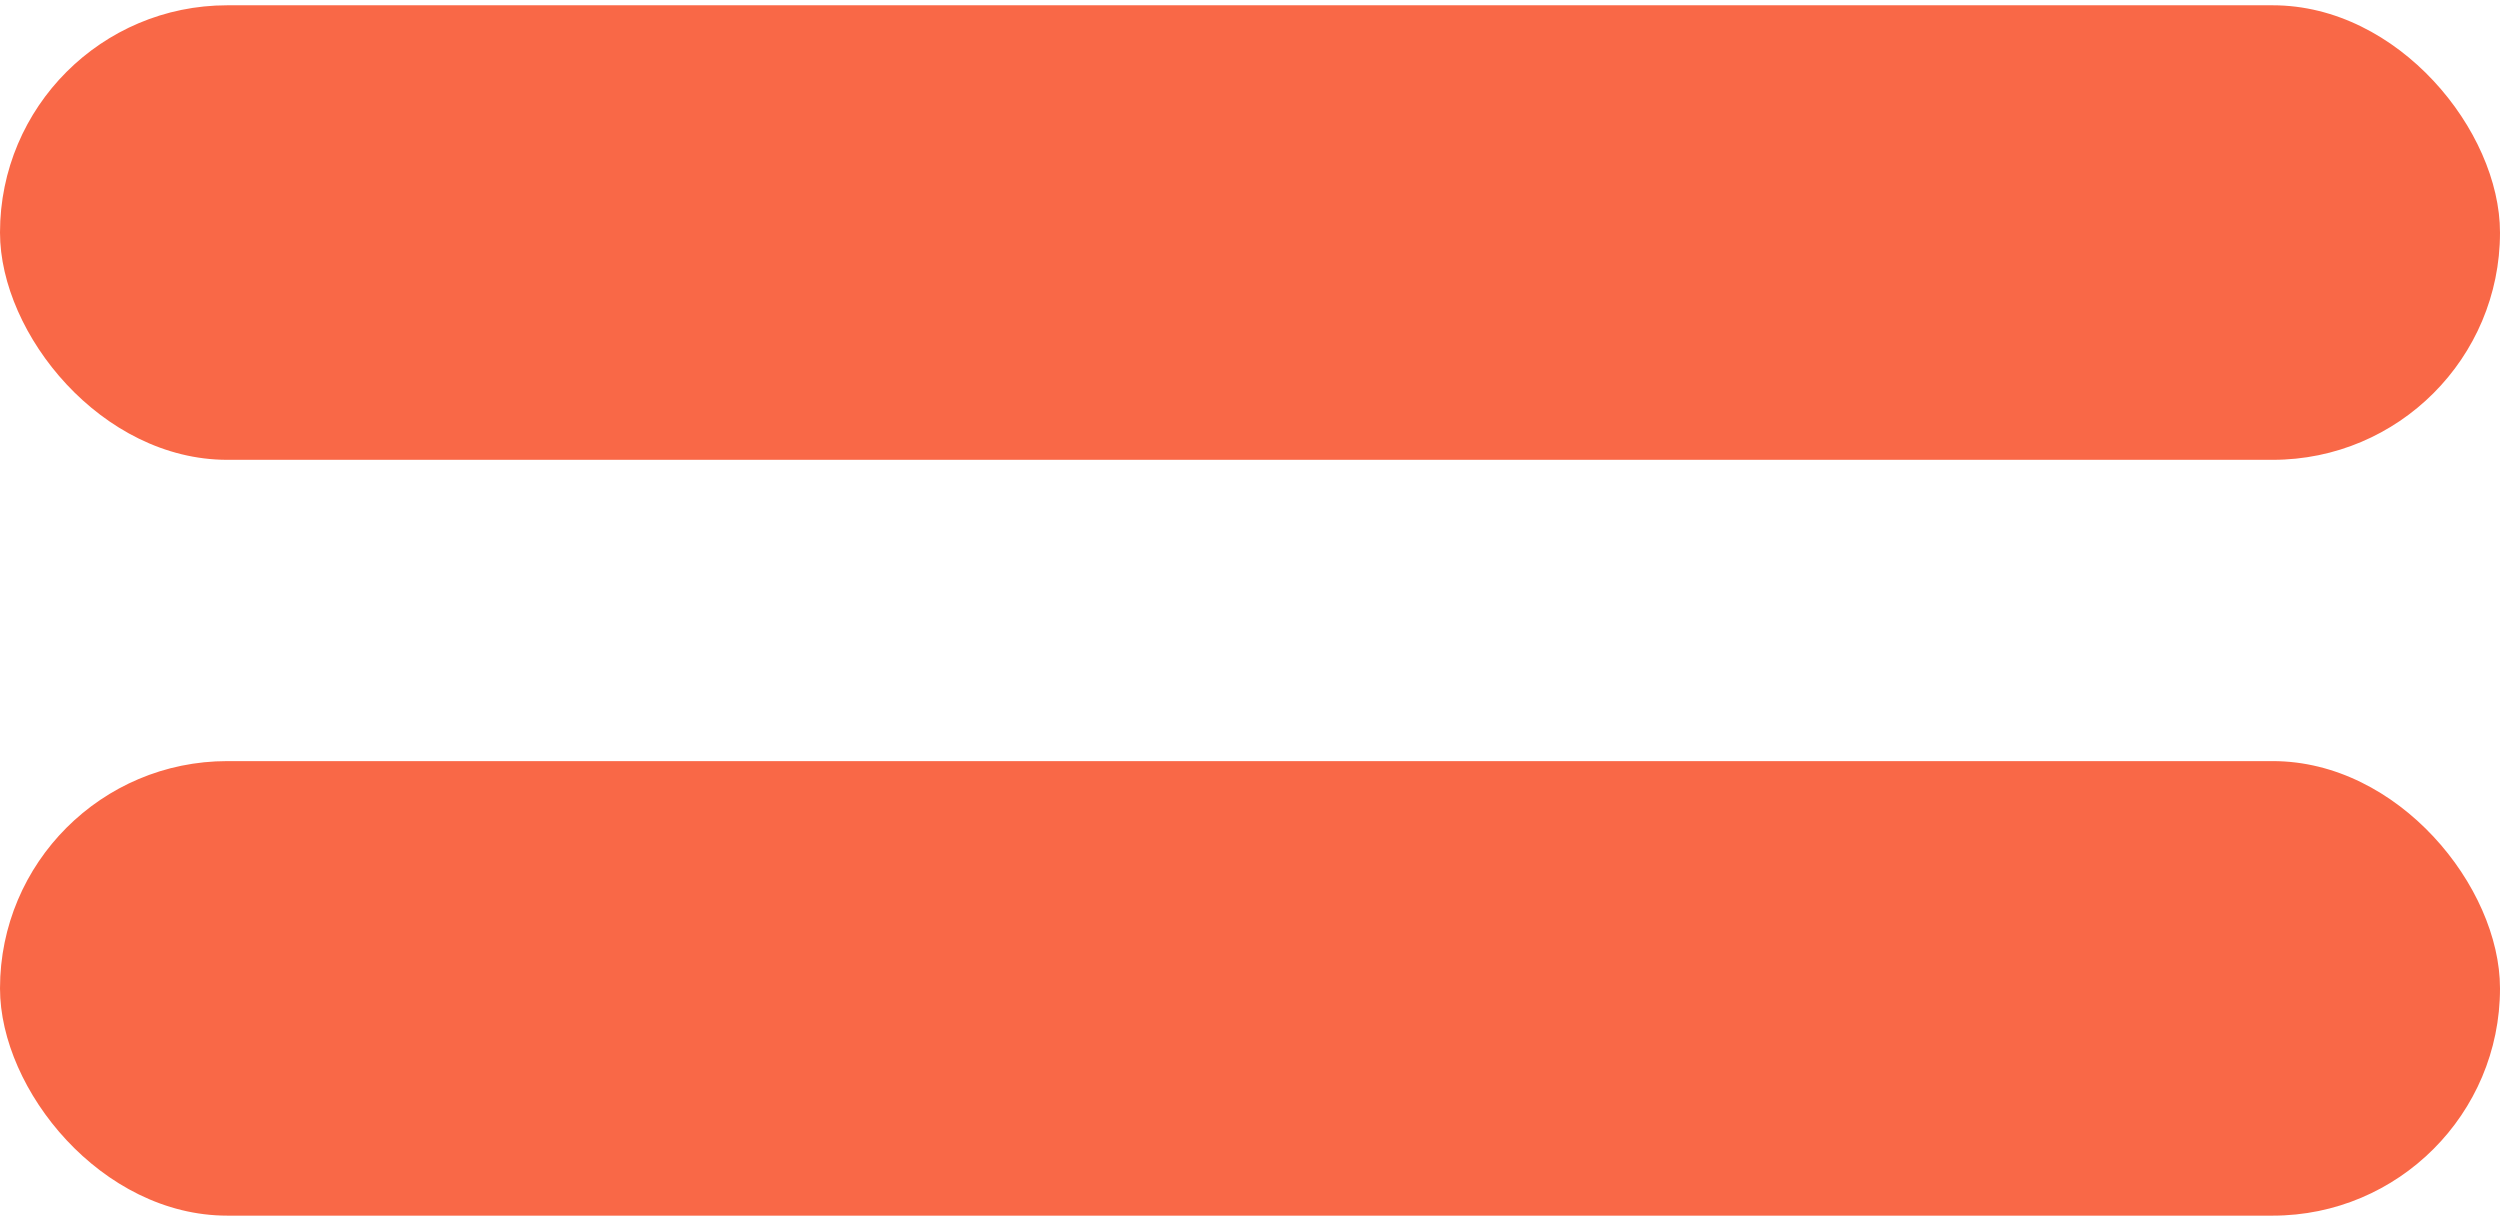
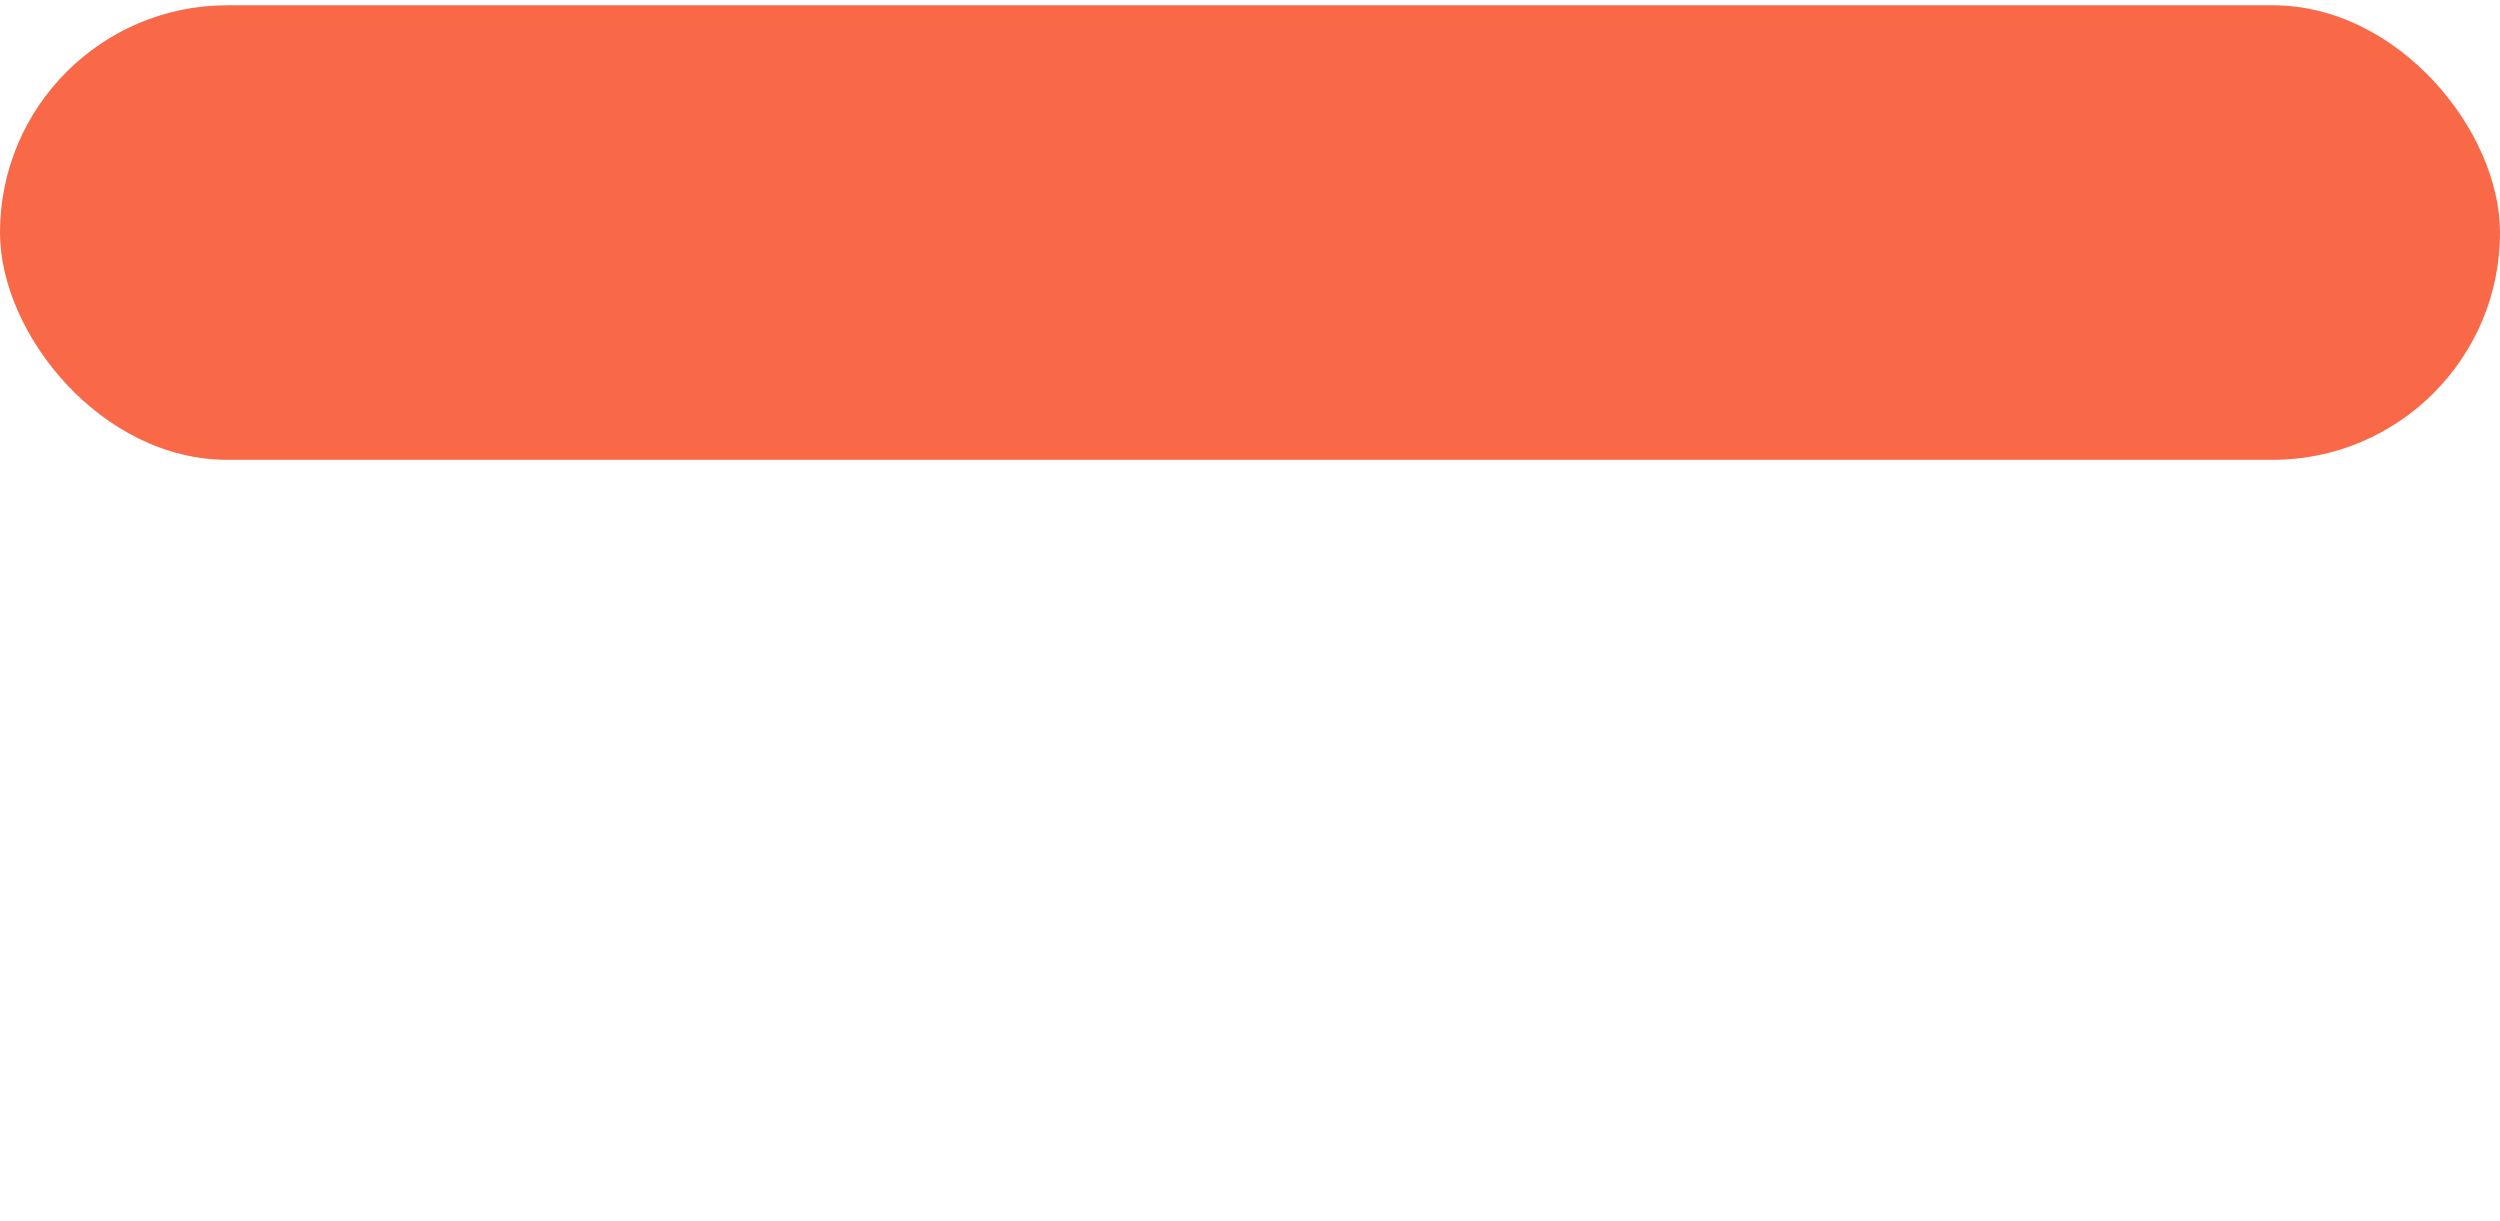
<svg xmlns="http://www.w3.org/2000/svg" width="43" height="21" viewBox="0 0 43 21" fill="none">
  <rect y="0.091" width="43" height="7.818" rx="3.909" fill="#F96847" />
-   <rect x="43" y="20.909" width="43" height="7.818" rx="3.909" transform="rotate(-180 43 20.909)" fill="#F96847" />
</svg>